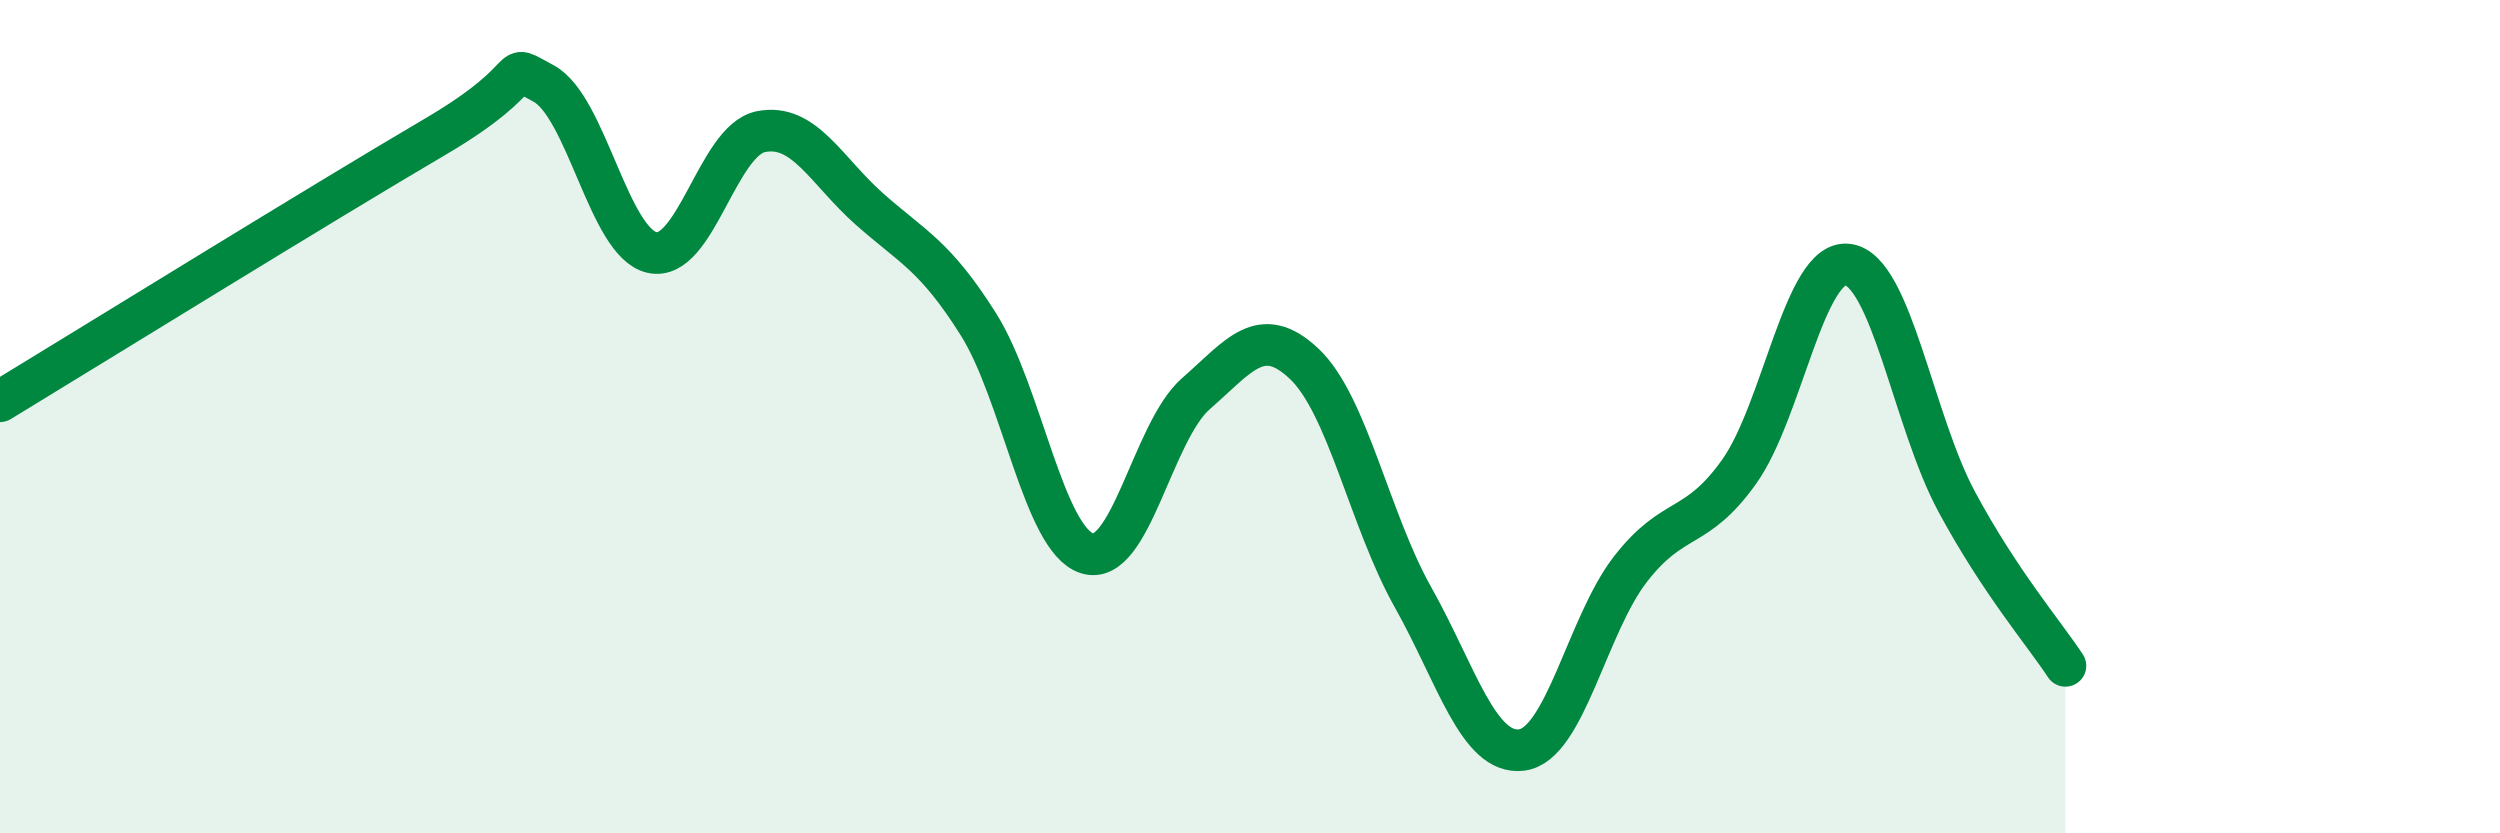
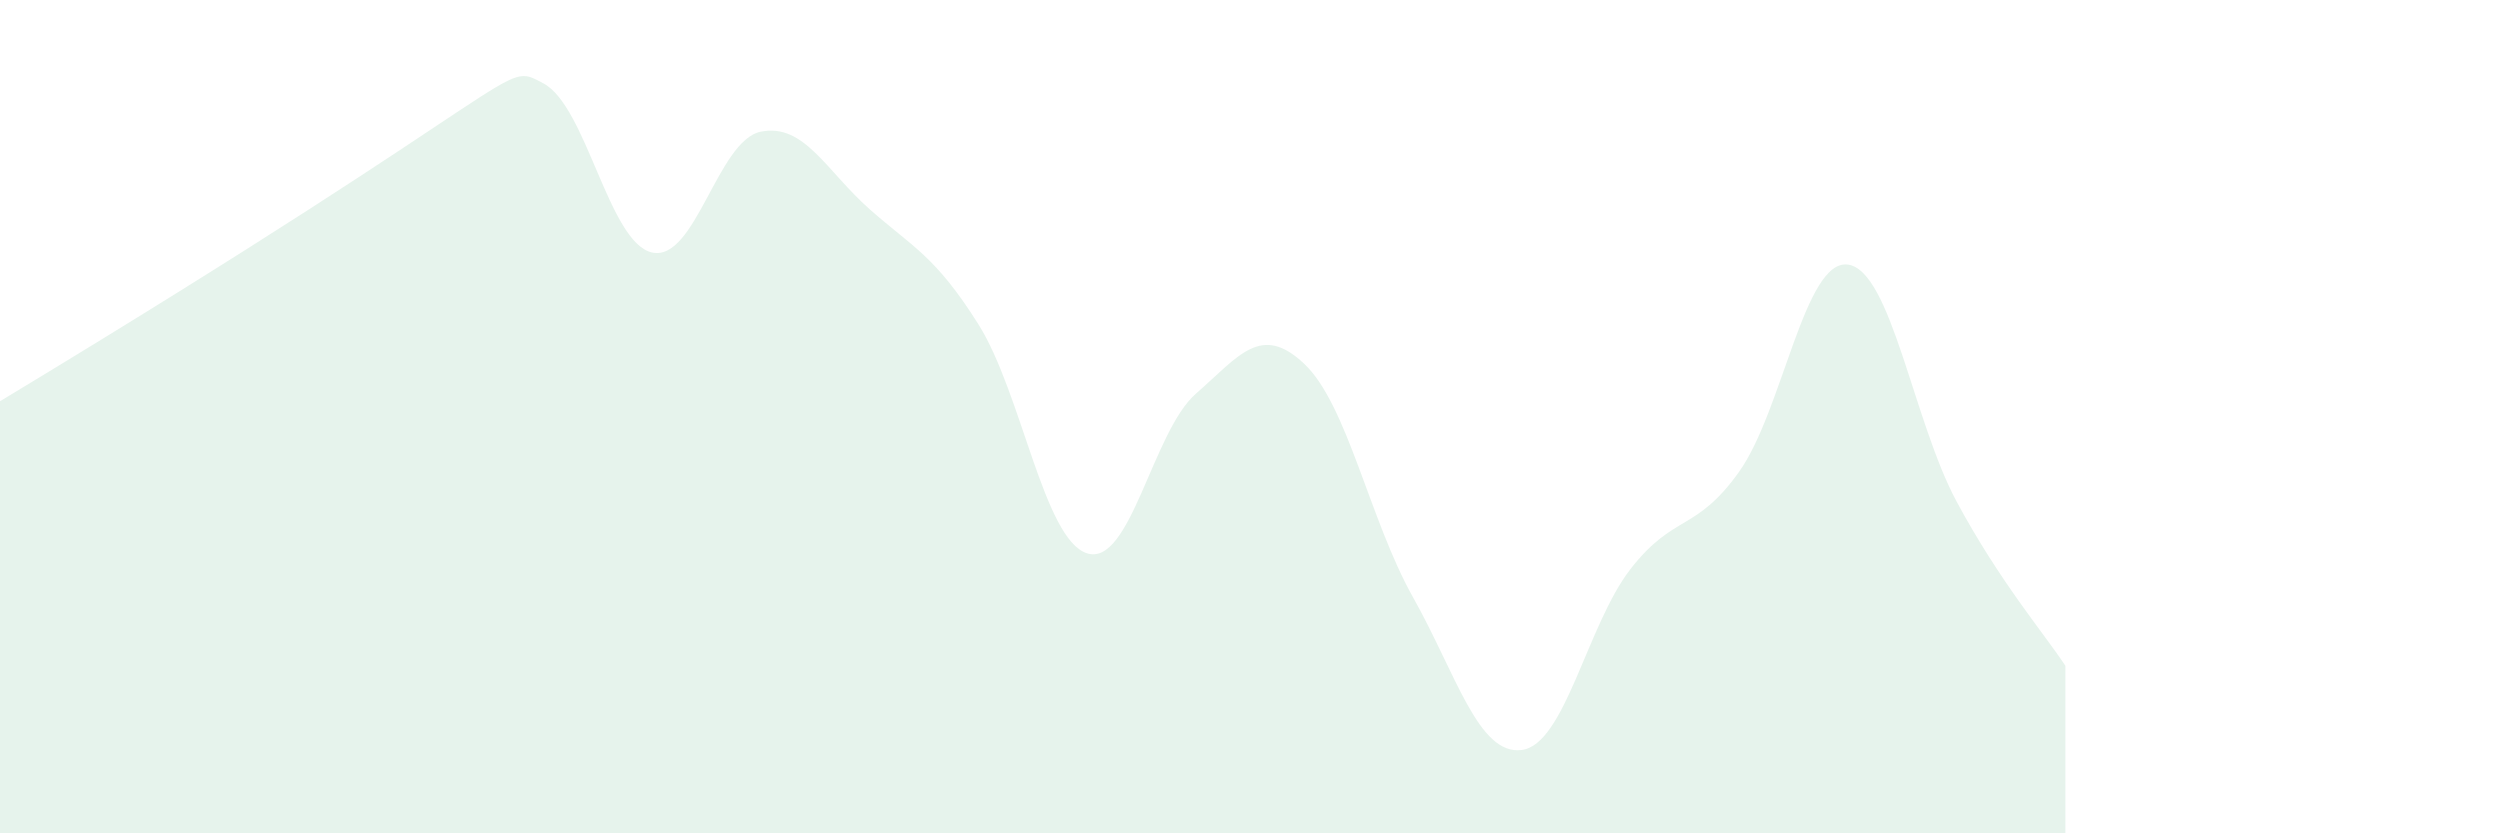
<svg xmlns="http://www.w3.org/2000/svg" width="60" height="20" viewBox="0 0 60 20">
-   <path d="M 0,9.63 C 2.09,8.36 7.82,4.82 10.43,3.29 C 13.04,1.76 12,1.45 13.04,2 C 14.08,2.55 14.61,5.83 15.65,6.06 C 16.69,6.29 17.22,3.37 18.26,3.16 C 19.3,2.95 19.83,4.1 20.87,5.02 C 21.91,5.94 22.44,6.13 23.48,7.78 C 24.52,9.43 25.05,12.95 26.09,13.28 C 27.13,13.61 27.66,10.36 28.7,9.45 C 29.74,8.54 30.26,7.75 31.3,8.73 C 32.34,9.71 32.87,12.48 33.91,14.33 C 34.95,16.18 35.48,18.13 36.52,18 C 37.56,17.87 38.09,15 39.13,13.66 C 40.17,12.32 40.7,12.78 41.74,11.32 C 42.78,9.86 43.31,6.21 44.35,6.35 C 45.39,6.49 45.92,10.11 46.96,12.04 C 48,13.97 49.05,15.19 49.57,15.98L49.57 20L0 20Z" fill="#008740" opacity="0.1" stroke-linecap="round" stroke-linejoin="round" />
-   <path d="M 0,9.63 C 2.09,8.36 7.82,4.82 10.43,3.29 C 13.04,1.76 12,1.45 13.04,2 C 14.08,2.55 14.61,5.83 15.65,6.06 C 16.69,6.29 17.22,3.37 18.26,3.16 C 19.3,2.95 19.83,4.1 20.87,5.02 C 21.91,5.94 22.44,6.13 23.48,7.78 C 24.52,9.43 25.05,12.95 26.09,13.28 C 27.13,13.61 27.66,10.36 28.7,9.45 C 29.74,8.54 30.26,7.75 31.3,8.73 C 32.34,9.71 32.87,12.48 33.91,14.33 C 34.95,16.18 35.48,18.13 36.52,18 C 37.56,17.87 38.09,15 39.13,13.66 C 40.17,12.32 40.7,12.78 41.74,11.32 C 42.78,9.86 43.31,6.21 44.35,6.35 C 45.39,6.49 45.92,10.11 46.96,12.04 C 48,13.97 49.05,15.19 49.57,15.98" stroke="#008740" stroke-width="1" fill="none" stroke-linecap="round" stroke-linejoin="round" />
+   <path d="M 0,9.63 C 13.04,1.76 12,1.45 13.04,2 C 14.08,2.55 14.61,5.83 15.65,6.06 C 16.69,6.29 17.22,3.37 18.26,3.16 C 19.3,2.95 19.83,4.1 20.87,5.02 C 21.91,5.94 22.44,6.13 23.48,7.78 C 24.52,9.43 25.05,12.95 26.09,13.28 C 27.13,13.61 27.66,10.36 28.7,9.45 C 29.74,8.54 30.26,7.75 31.3,8.73 C 32.34,9.71 32.87,12.48 33.91,14.33 C 34.95,16.18 35.48,18.13 36.52,18 C 37.56,17.87 38.09,15 39.13,13.66 C 40.17,12.32 40.7,12.78 41.74,11.32 C 42.78,9.86 43.31,6.21 44.35,6.35 C 45.39,6.49 45.92,10.11 46.96,12.04 C 48,13.97 49.05,15.19 49.57,15.98L49.57 20L0 20Z" fill="#008740" opacity="0.1" stroke-linecap="round" stroke-linejoin="round" />
</svg>